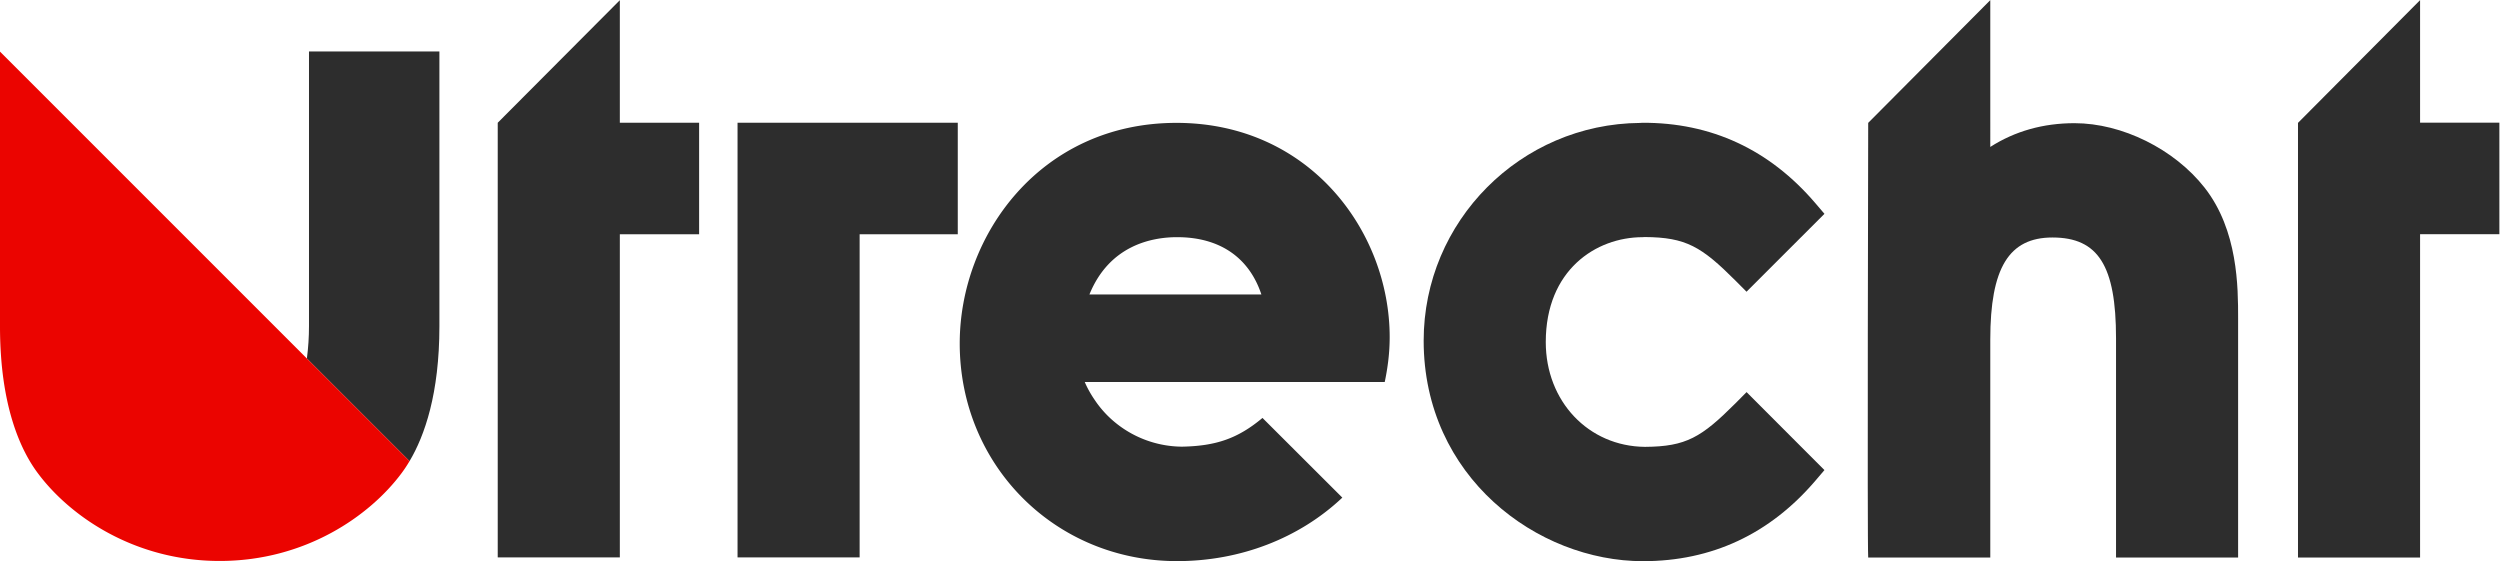
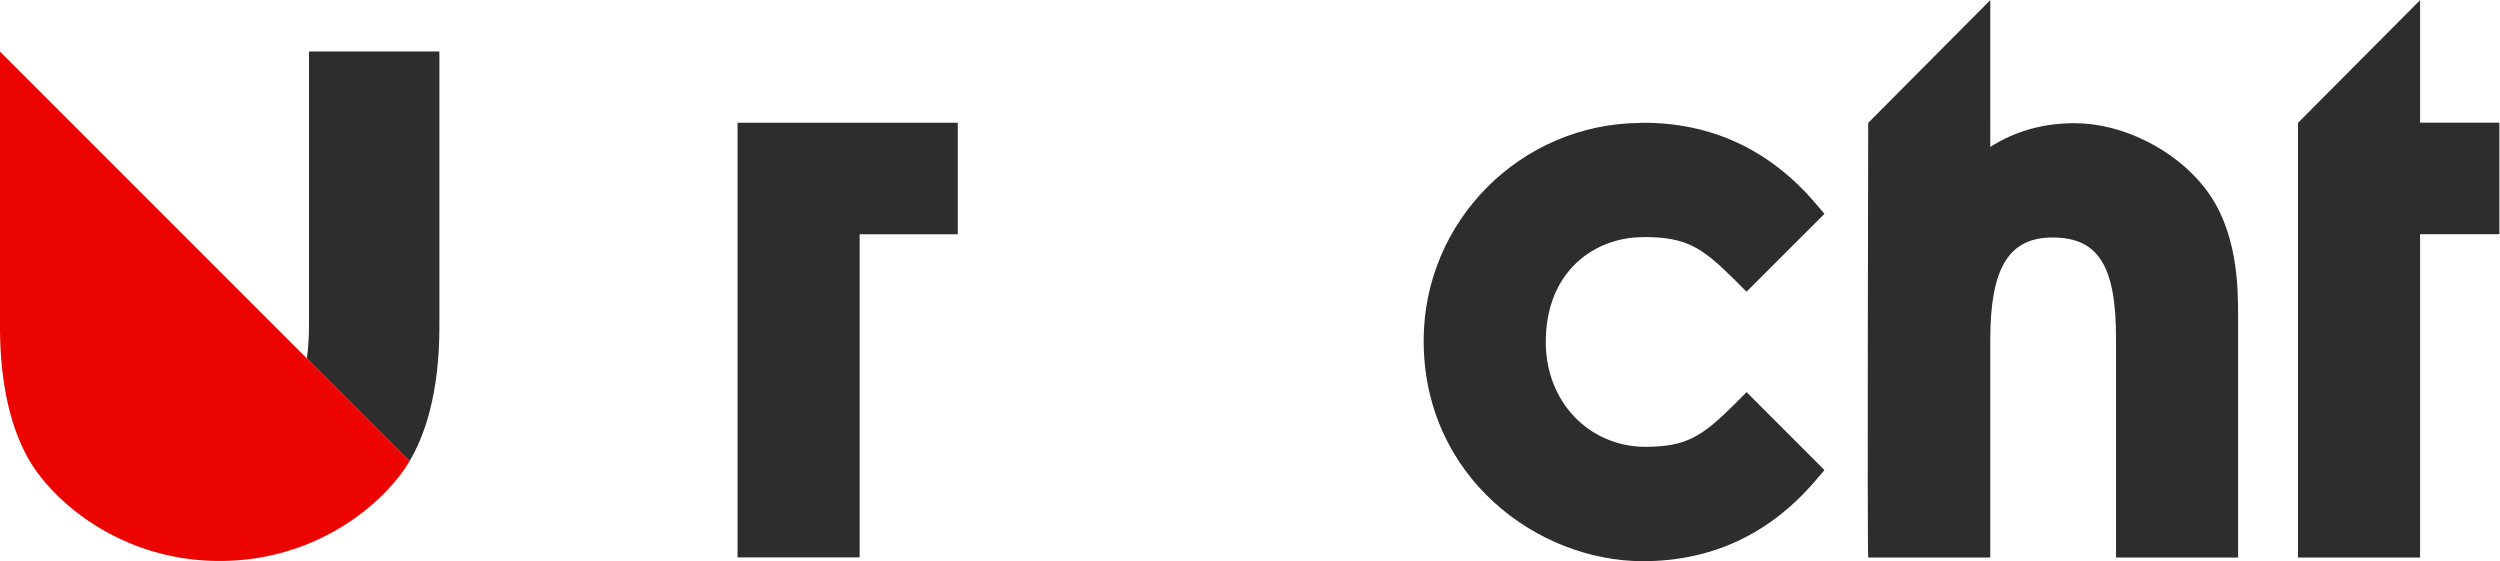
<svg xmlns="http://www.w3.org/2000/svg" viewBox="0 0 746.315 167.527">
  <defs>
    <clipPath clipPathUnits="userSpaceOnUse" id="a">
      <path d="M0 125.645h559.736V0H0Z" />
    </clipPath>
  </defs>
-   <path d="M0 0v-97.336h27.346v72.362H45.1V.005H27.346v27.44z" style="fill:#2d2d2d;fill-opacity:1;fill-rule:nonzero;stroke:none" transform="matrix(1.333 0 0 -1.333 148.585 36.646)" />
  <path d="M0 0v-97.341h27.34v72.361h21.98V0Z" style="fill:#2d2d2d;fill-opacity:1;fill-rule:nonzero;stroke:none" transform="matrix(1.333 0 0 -1.333 220.177 36.64)" />
  <g clip-path="url(#a)" transform="matrix(1.333 0 0 -1.333 0 167.527)">
    <path d="M0 0c7.526-9.56 7.526-22.375 7.526-29.257v-53.592h-27.34v49.118c0 16.228-3.992 22.548-14.236 22.548-9.765 0-13.924-6.835-13.924-22.857v-48.809h-27.341c-.23 3.087 0 97.336 0 97.336l27.341 27.485V9.097c5.513 3.534 11.84 5.319 18.869 5.319C-18.469 14.416-6.775 8.623 0 0" style="fill:#2d2d2d;fill-opacity:1;fill-rule:nonzero;stroke:none" transform="translate(493.7 83.674)" />
    <path d="M0 0v-24.979h-17.759v-72.399H-45.1V-.042l27.341 27.485V0Z" style="fill:#2d2d2d;fill-opacity:1;fill-rule:nonzero;stroke:none" transform="translate(559.736 98.202)" />
    <path d="M0 0c0-13.27 9.552-23.359 22.223-23.466 9.241.06 12.631 2.133 20.28 9.772l2.469 2.49 17.437-17.464-2.026-2.377C50.158-43.006 37.171-49.069 21.772-49.069c-23.68 0-49.118 18.88-49.118 49.381 0 26.767 21.707 48.56 48.469 48.764l.461.032c15.443.086 28.526-5.99 38.794-18.006l2.031-2.382-17.448-17.445-2.469 2.479c-7.594 7.589-11.054 9.715-20.35 9.767l-.466-.031C11.238 23.479 0 16.126 0 0" style="fill:#2d2d2d;fill-opacity:1;fill-rule:nonzero;stroke:none" transform="translate(346.176 49.069)" />
-     <path d="M0 0c4.51 11.081 14.065 12.835 19.639 12.835 9.513 0 16.118-4.531 18.874-12.835Zm67.244-9.558c0 23.589-17.861 47.99-47.762 47.99-30.375 0-48.527-25.11-48.527-49.38 0-27.346 21.385-48.765 48.684-48.765 14.165 0 27.367 5.129 37 14.22l-17.88 17.846c-5.518-4.618-10.432-6.293-18.036-6.434A23.864 23.864 0 0 0 3.887-26.95a23.85 23.85 0 0 0-2.4 2.887c-.168.259-.364.518-.516.772h-.01c-.767 1.17-1.458 2.393-2.005 3.689h67.181c.526 2.523 1.107 5.984 1.107 10.044" style="fill:#2d2d2d;fill-opacity:1;fill-rule:nonzero;stroke:none" transform="translate(243.976 59.728)" />
    <path d="M0 0v61.553h-29.206V-.001c0-2.293-.148-4.753-.471-7.201h-.001l22.99-22.989C-3.299-24.492 0-15.063 0 0" style="fill:#2d2d2d;fill-opacity:1;fill-rule:nonzero;stroke:none" transform="translate(98.404 52.593)" />
    <path d="M0 0c19.223 0 33.626 10.134 40.697 19.618a30.7 30.7 0 0 1 1.817 2.736l-91.716 91.716V52.545c0-17.77 4.592-27.72 8.505-32.927C-33.626 10.134-19.223 0 0 0" style="fill:#EB0400;fill-opacity:1;fill-rule:nonzero;stroke:none" transform="translate(49.202 .048)" />
  </g>
</svg>